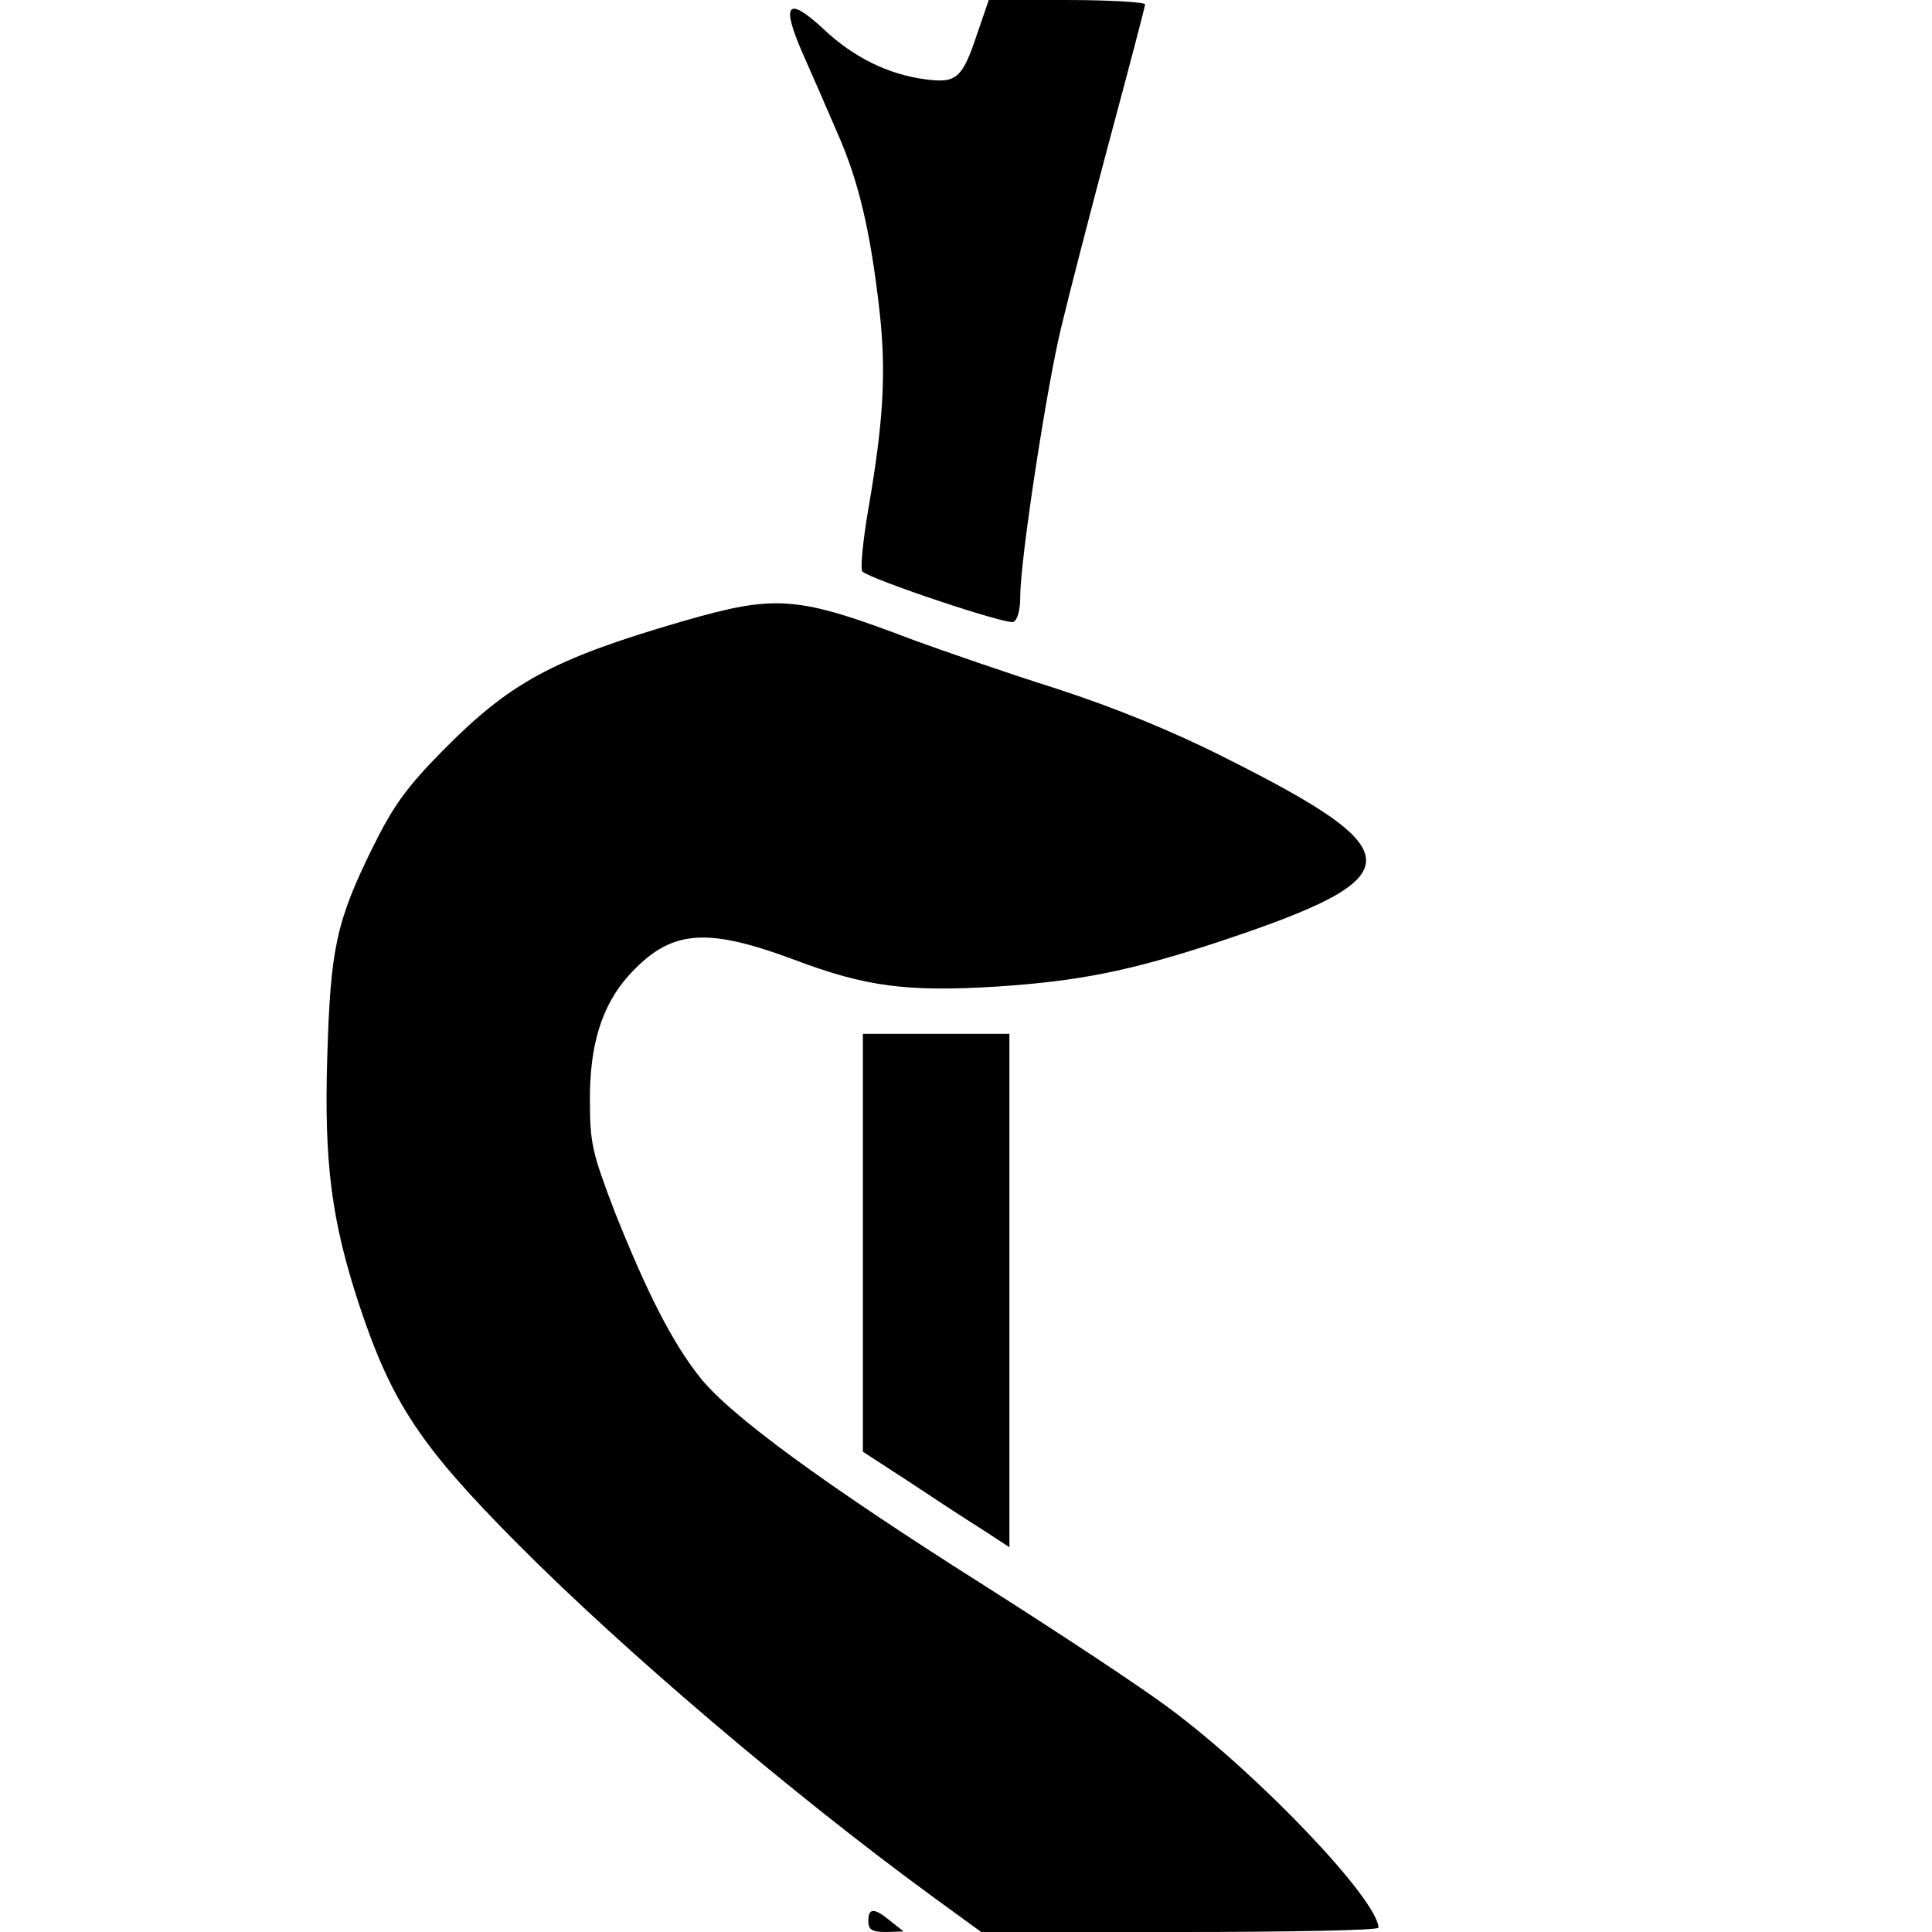
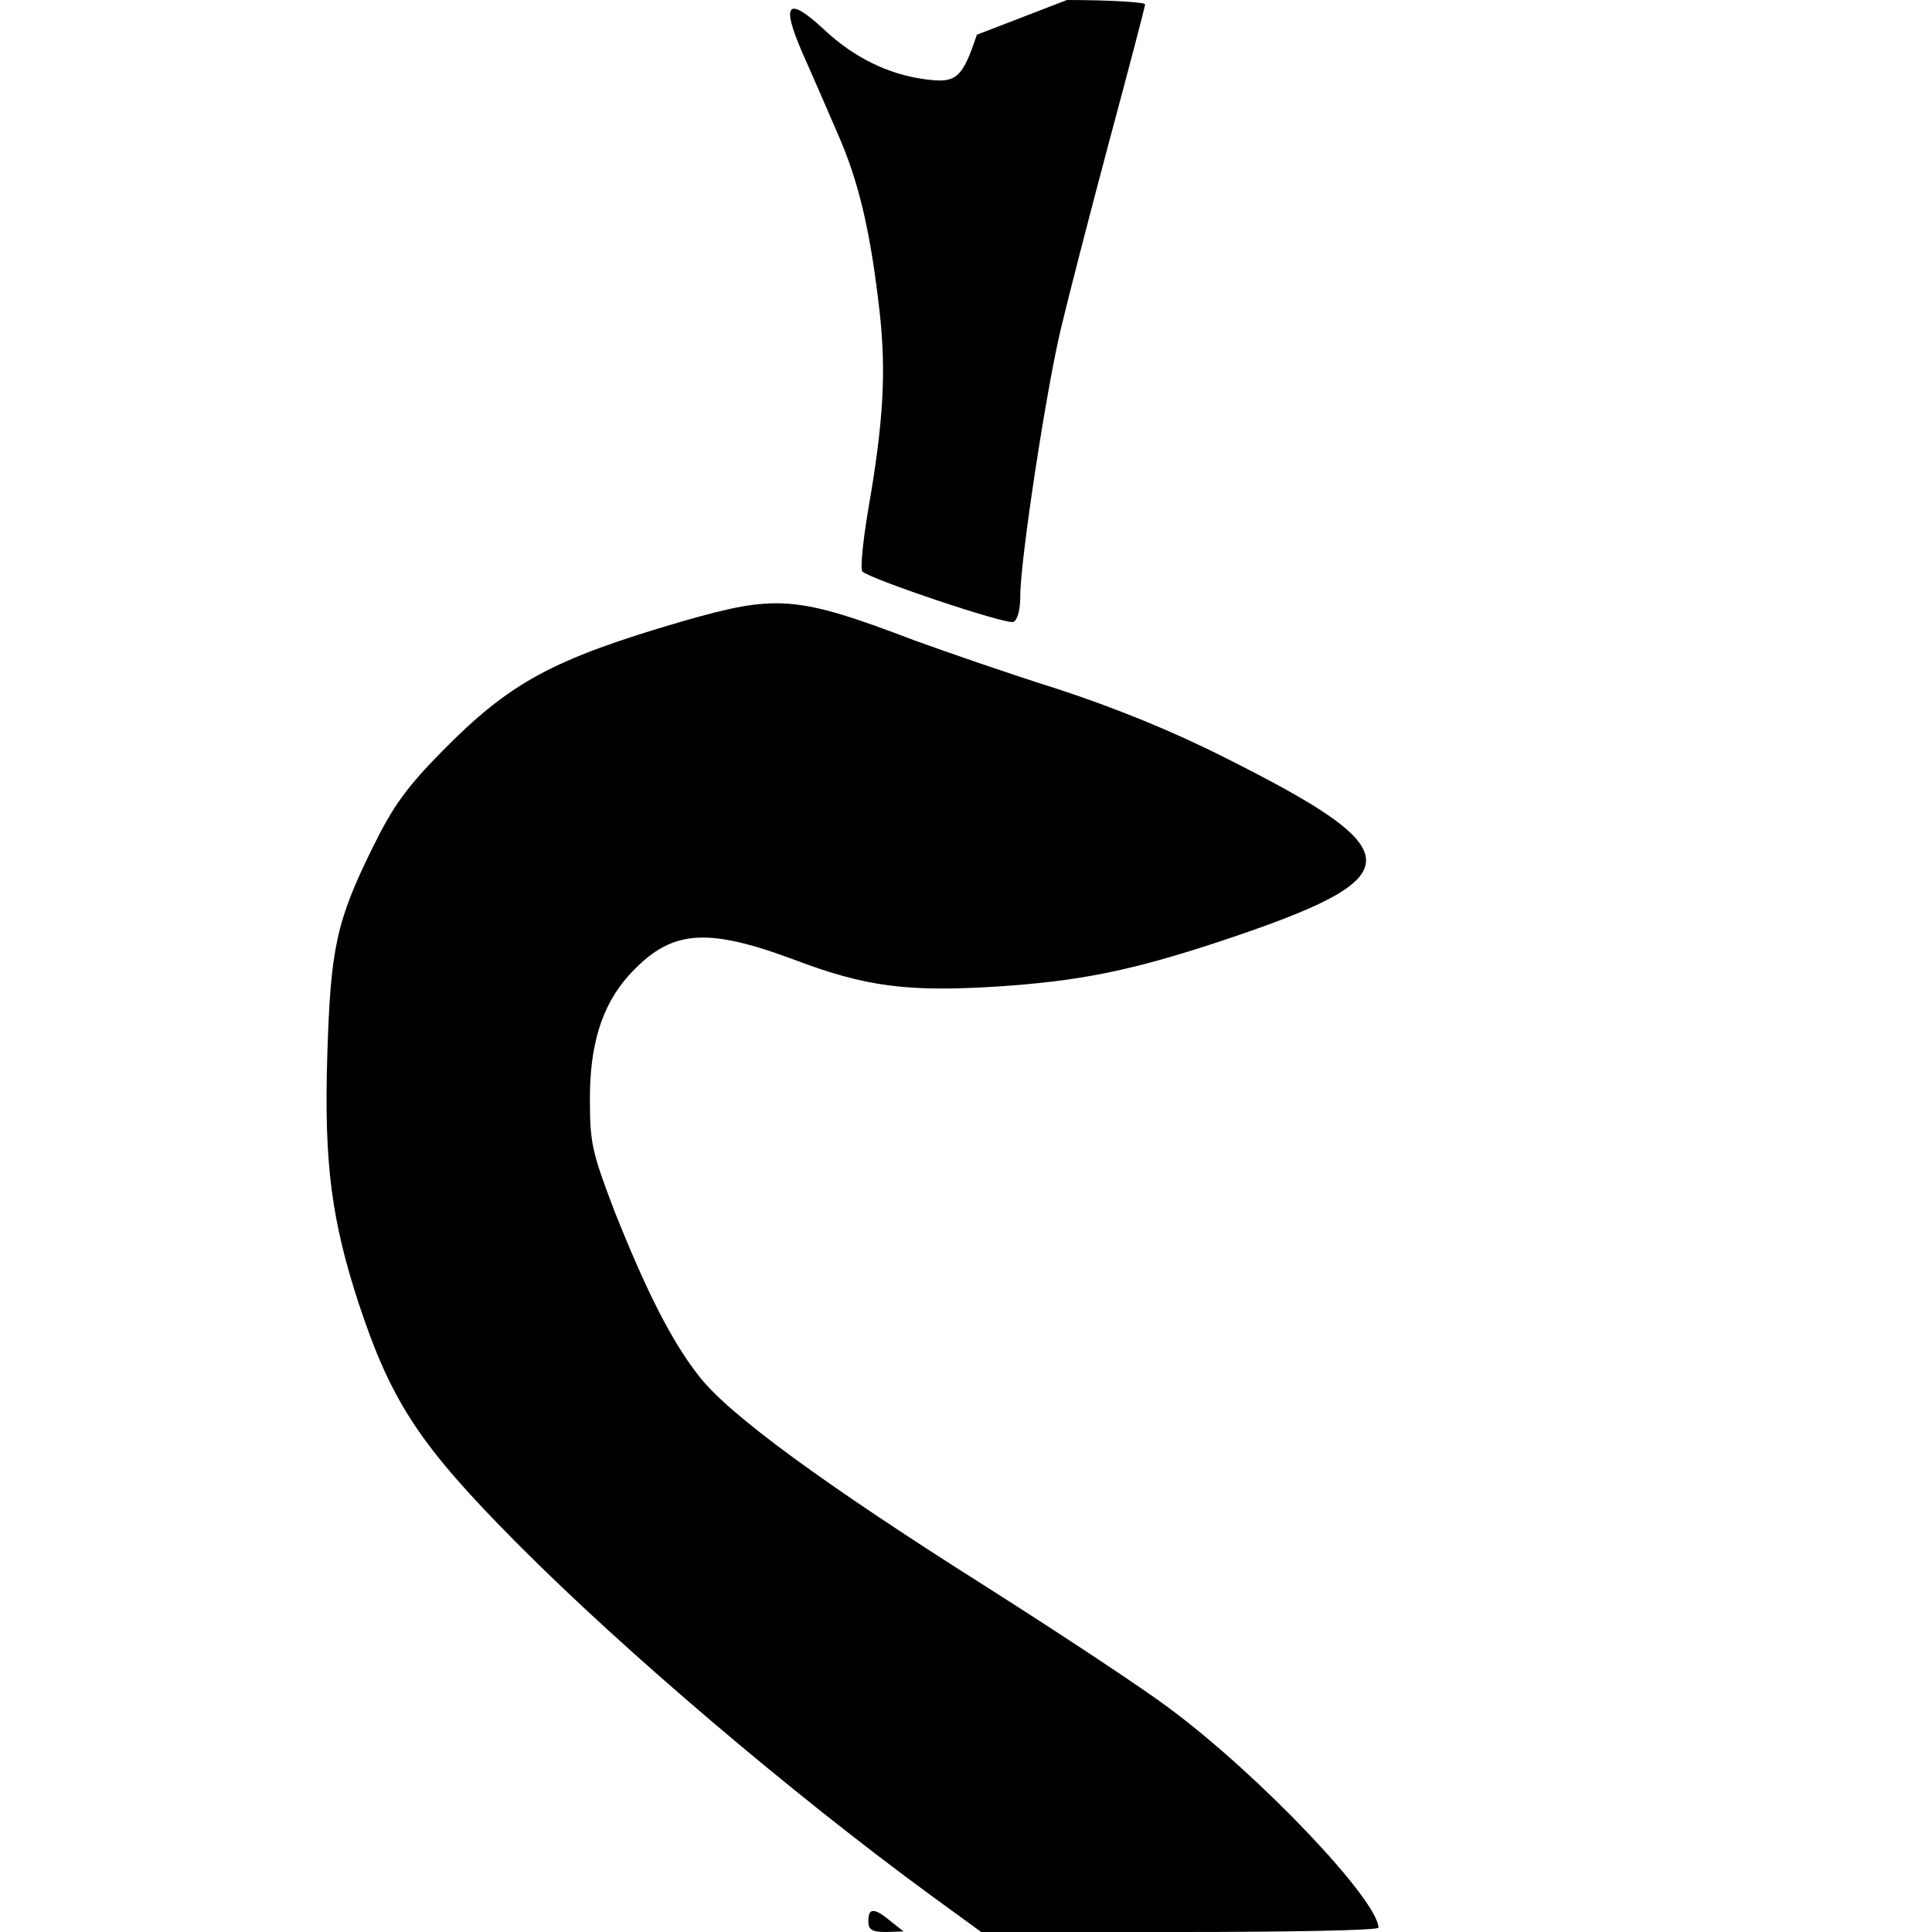
<svg xmlns="http://www.w3.org/2000/svg" version="1.0" width="356pt" height="356pt" viewBox="0 0 356 356" preserveAspectRatio="xMidYMid meet">
  <g transform="translate(0,356) scale(0.1,-0.1)" fill="#000000" stroke="none">
-     <path d="M1800 3496 c-27 -81 -38 -90 -96 -82 -67 9 -131 40 -186 92 -67 62 -79 48 -40 -42 17 -38 46 -105 65 -149 39 -88 61 -180 78 -331 12 -110 7 -201 -21 -362 -10 -59 -15 -110 -11 -115 14 -14 264 -98 278 -93 8 3 13 22 13 48 0 66 48 381 75 493 13 55 53 210 89 345 36 134 66 248 66 252 0 4 -65 8 -144 8 l-144 0 -22 -64z" />
+     <path d="M1800 3496 c-27 -81 -38 -90 -96 -82 -67 9 -131 40 -186 92 -67 62 -79 48 -40 -42 17 -38 46 -105 65 -149 39 -88 61 -180 78 -331 12 -110 7 -201 -21 -362 -10 -59 -15 -110 -11 -115 14 -14 264 -98 278 -93 8 3 13 22 13 48 0 66 48 381 75 493 13 55 53 210 89 345 36 134 66 248 66 252 0 4 -65 8 -144 8 z" />
    <path d="M1257 2415 c-240 -70 -318 -113 -443 -240 -65 -66 -90 -101 -127 -176 -68 -138 -78 -187 -84 -387 -6 -196 8 -302 59 -457 60 -180 112 -259 293 -441 196 -197 504 -459 761 -647 l92 -67 366 0 c201 0 366 3 366 8 -1 51 -218 280 -385 404 -49 37 -202 138 -339 225 -299 189 -472 316 -527 386 -50 63 -97 155 -157 306 -40 105 -45 124 -45 201 -1 104 22 177 71 232 77 85 141 91 307 29 130 -49 206 -59 370 -49 154 10 248 29 412 83 358 119 359 164 10 339 -99 50 -203 92 -310 127 -89 28 -207 69 -262 89 -218 83 -254 85 -428 35z" />
-     <path d="M1590 1270 l0 -385 83 -54 c45 -30 106 -70 135 -88 l52 -34 0 473 0 473 -135 0 -135 0 0 -385z" />
    <path d="M1600 20 c0 -16 7 -20 33 -20 l32 1 -24 19 c-30 25 -41 25 -41 0z" />
  </g>
</svg>